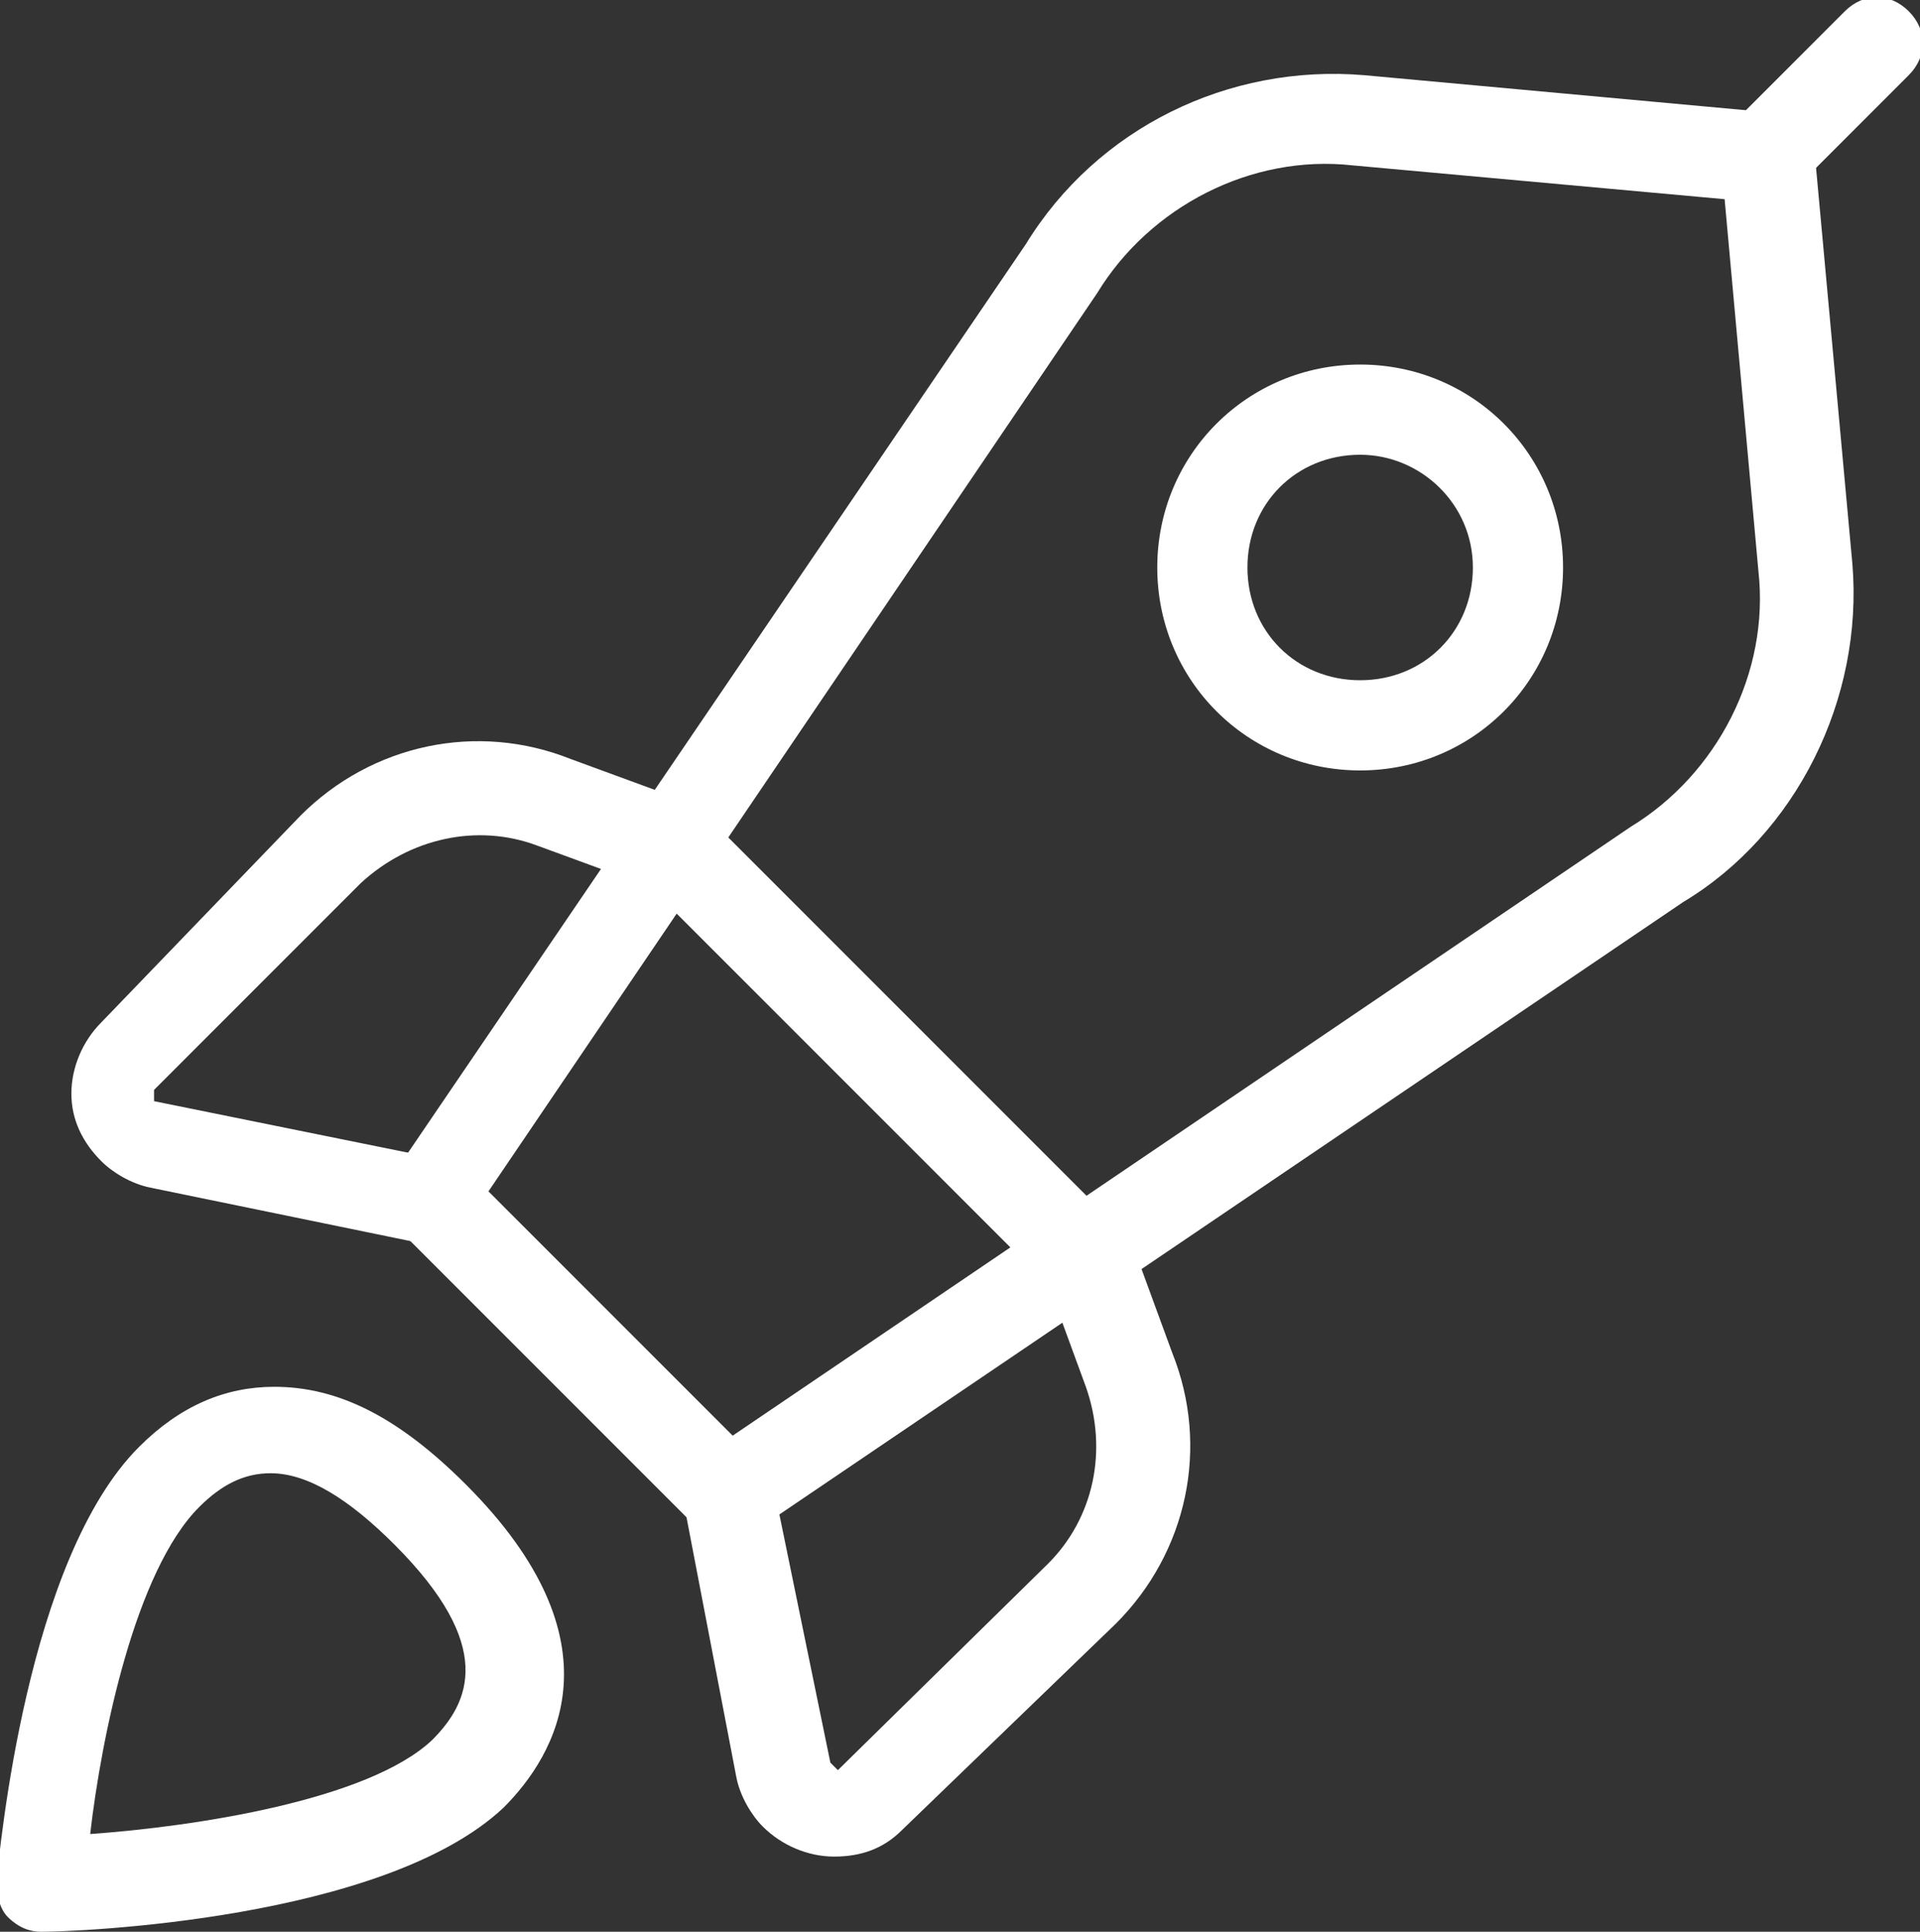
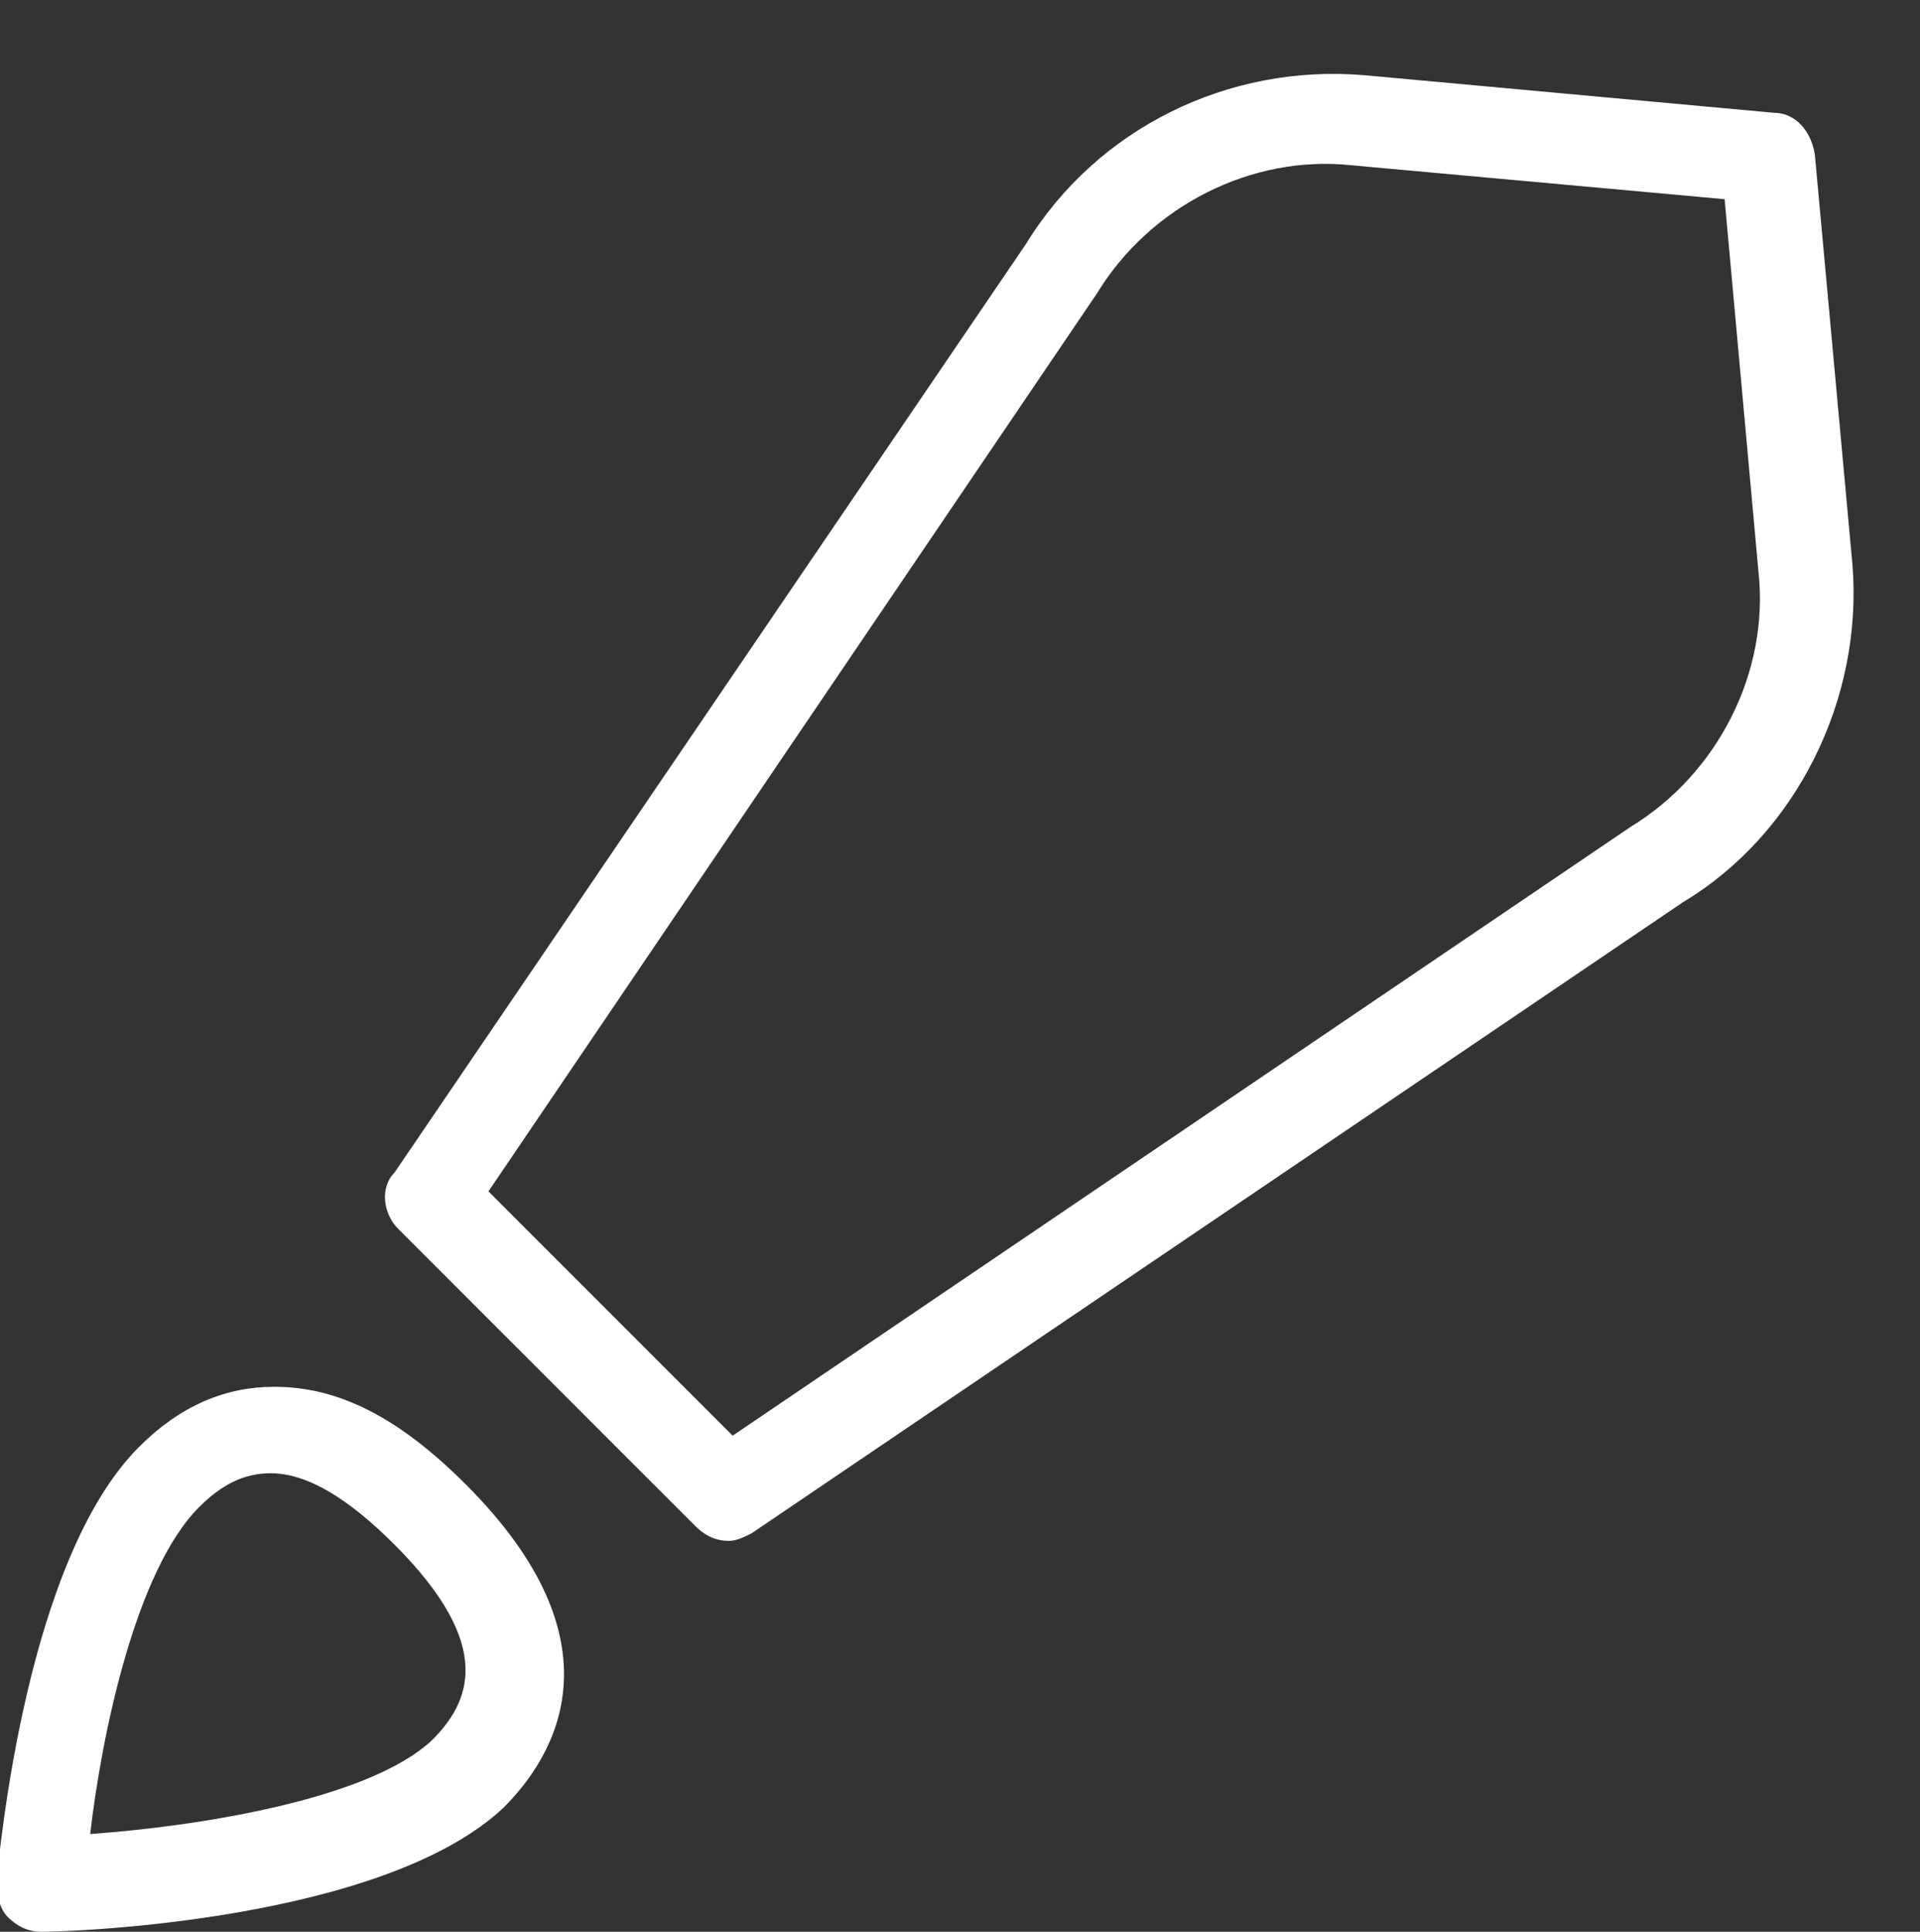
<svg xmlns="http://www.w3.org/2000/svg" version="1.1" id="Ebene_1" x="0px" y="0px" viewBox="0 0 51.1 51.4" style="enable-background:new 0 0 51.1 51.4;" xml:space="preserve">
  <rect x="0" y="0" width="51.1" height="51.4" fill="#333333" stroke="none" />
  <style type="text/css">
	.st0{fill:#FFFFFF;}
</style>
  <g id="Gruppe_476" transform="translate(0 0)">
    <path class="st0" d="M1.1,51.4c-0.3,0-0.6-0.1-0.9-0.4c-0.2-0.2-0.3-0.6-0.3-0.9c0.1-0.9,0.8-8.6,3.8-11.6c1.1-1.1,2.3-1.6,3.6-1.6   c0,0,0,0,0,0c1.7,0,3.3,0.8,5.1,2.6c4.2,4.2,2.4,7.2,1,8.6l0,0C10.2,51.1,2,51.4,1.1,51.4C1.1,51.4,1.1,51.4,1.1,51.4z M7.2,39.2   C7.2,39.2,7.2,39.2,7.2,39.2c-0.7,0-1.3,0.3-1.9,0.9c-1.7,1.7-2.6,6.1-2.9,8.7c2.8-0.2,7.4-0.9,9.1-2.5c1-1,1.7-2.5-1-5.2   C9.3,39.9,8.2,39.2,7.2,39.2z M12.4,47.2L12.4,47.2L12.4,47.2z" />
-     <path class="st0" d="M28.8,34.6c-0.3,0-0.6-0.1-0.9-0.4L17,23.3c-0.5-0.5-0.5-1.2,0-1.7c0.5-0.5,1.2-0.5,1.7,0l10.9,10.9   c0.5,0.5,0.5,1.2,0,1.7C29.4,34.5,29.1,34.6,28.8,34.6z" />
-     <path class="st0" d="M47,5.4c-0.3,0-0.6-0.1-0.9-0.4c-0.5-0.5-0.5-1.2,0-1.7l3-3c0.5-0.5,1.2-0.5,1.7,0s0.5,1.2,0,1.7l-3,3   C47.7,5.3,47.3,5.4,47,5.4z" />
    <path class="st0" d="M19.4,41c-0.3,0-0.6-0.1-0.9-0.4l-7.9-7.9c-0.4-0.4-0.5-1.1-0.1-1.5L27.3,6.5c1.9-3.1,5.4-4.8,9-4.5l10.9,1   c0.6,0,1,0.5,1.1,1.1l1,10.9c0.3,3.6-1.5,7.2-4.5,9L20,40.8C19.8,40.9,19.6,41,19.4,41z M13,31.7l6.5,6.5L43.4,22   c2.3-1.4,3.7-4.1,3.4-6.8l0,0l-0.9-9.9l-9.9-0.9c-2.7-0.3-5.4,1.1-6.8,3.4L13,31.7z" />
-     <path class="st0" d="M11.5,33.1c-0.1,0-0.2,0-0.2,0l-7.3-1.5c-0.5-0.1-1-0.4-1.3-0.7c-0.5-0.5-0.8-1.1-0.8-1.8   c0-0.7,0.3-1.4,0.8-1.9L8,21.7c1.9-1.9,4.7-2.5,7.2-1.5l3,1.1c0.6,0.2,0.9,0.9,0.7,1.6s-0.9,0.9-1.6,0.7l-3-1.1   c-1.6-0.6-3.4-0.2-4.7,1l-5.5,5.5c0,0,0,0.3,0,0.3l7.4,1.5c0.7,0.1,1.1,0.8,0.9,1.4C12.5,32.7,12,33.1,11.5,33.1z" />
-     <path class="st0" d="M22.2,49.4C22.2,49.4,22.2,49.4,22.2,49.4c-0.7,0-1.4-0.3-1.9-0.8c-0.3-0.3-0.6-0.8-0.7-1.3L18.2,40   c-0.1-0.7,0.3-1.3,1-1.4c0.6-0.1,1.3,0.3,1.4,1l1.5,7.3l0.2,0.2l5.6-5.5c1.2-1.2,1.6-3,1-4.7l-1.1-3c-0.2-0.6,0.1-1.3,0.7-1.6   c0.6-0.2,1.3,0.1,1.6,0.7l1.1,3c1,2.5,0.4,5.3-1.5,7.2L24,48.7C23.5,49.2,22.9,49.4,22.2,49.4z" />
-     <path class="st0" d="M36.2,20.5c-3,0-5.4-2.4-5.4-5.4s2.4-5.4,5.4-5.4s5.4,2.4,5.4,5.4S39.2,20.5,36.2,20.5z M36.2,12.1   c-1.7,0-3,1.3-3,3s1.3,3,3,3s3-1.3,3-3S37.8,12.1,36.2,12.1z" />
  </g>
</svg>